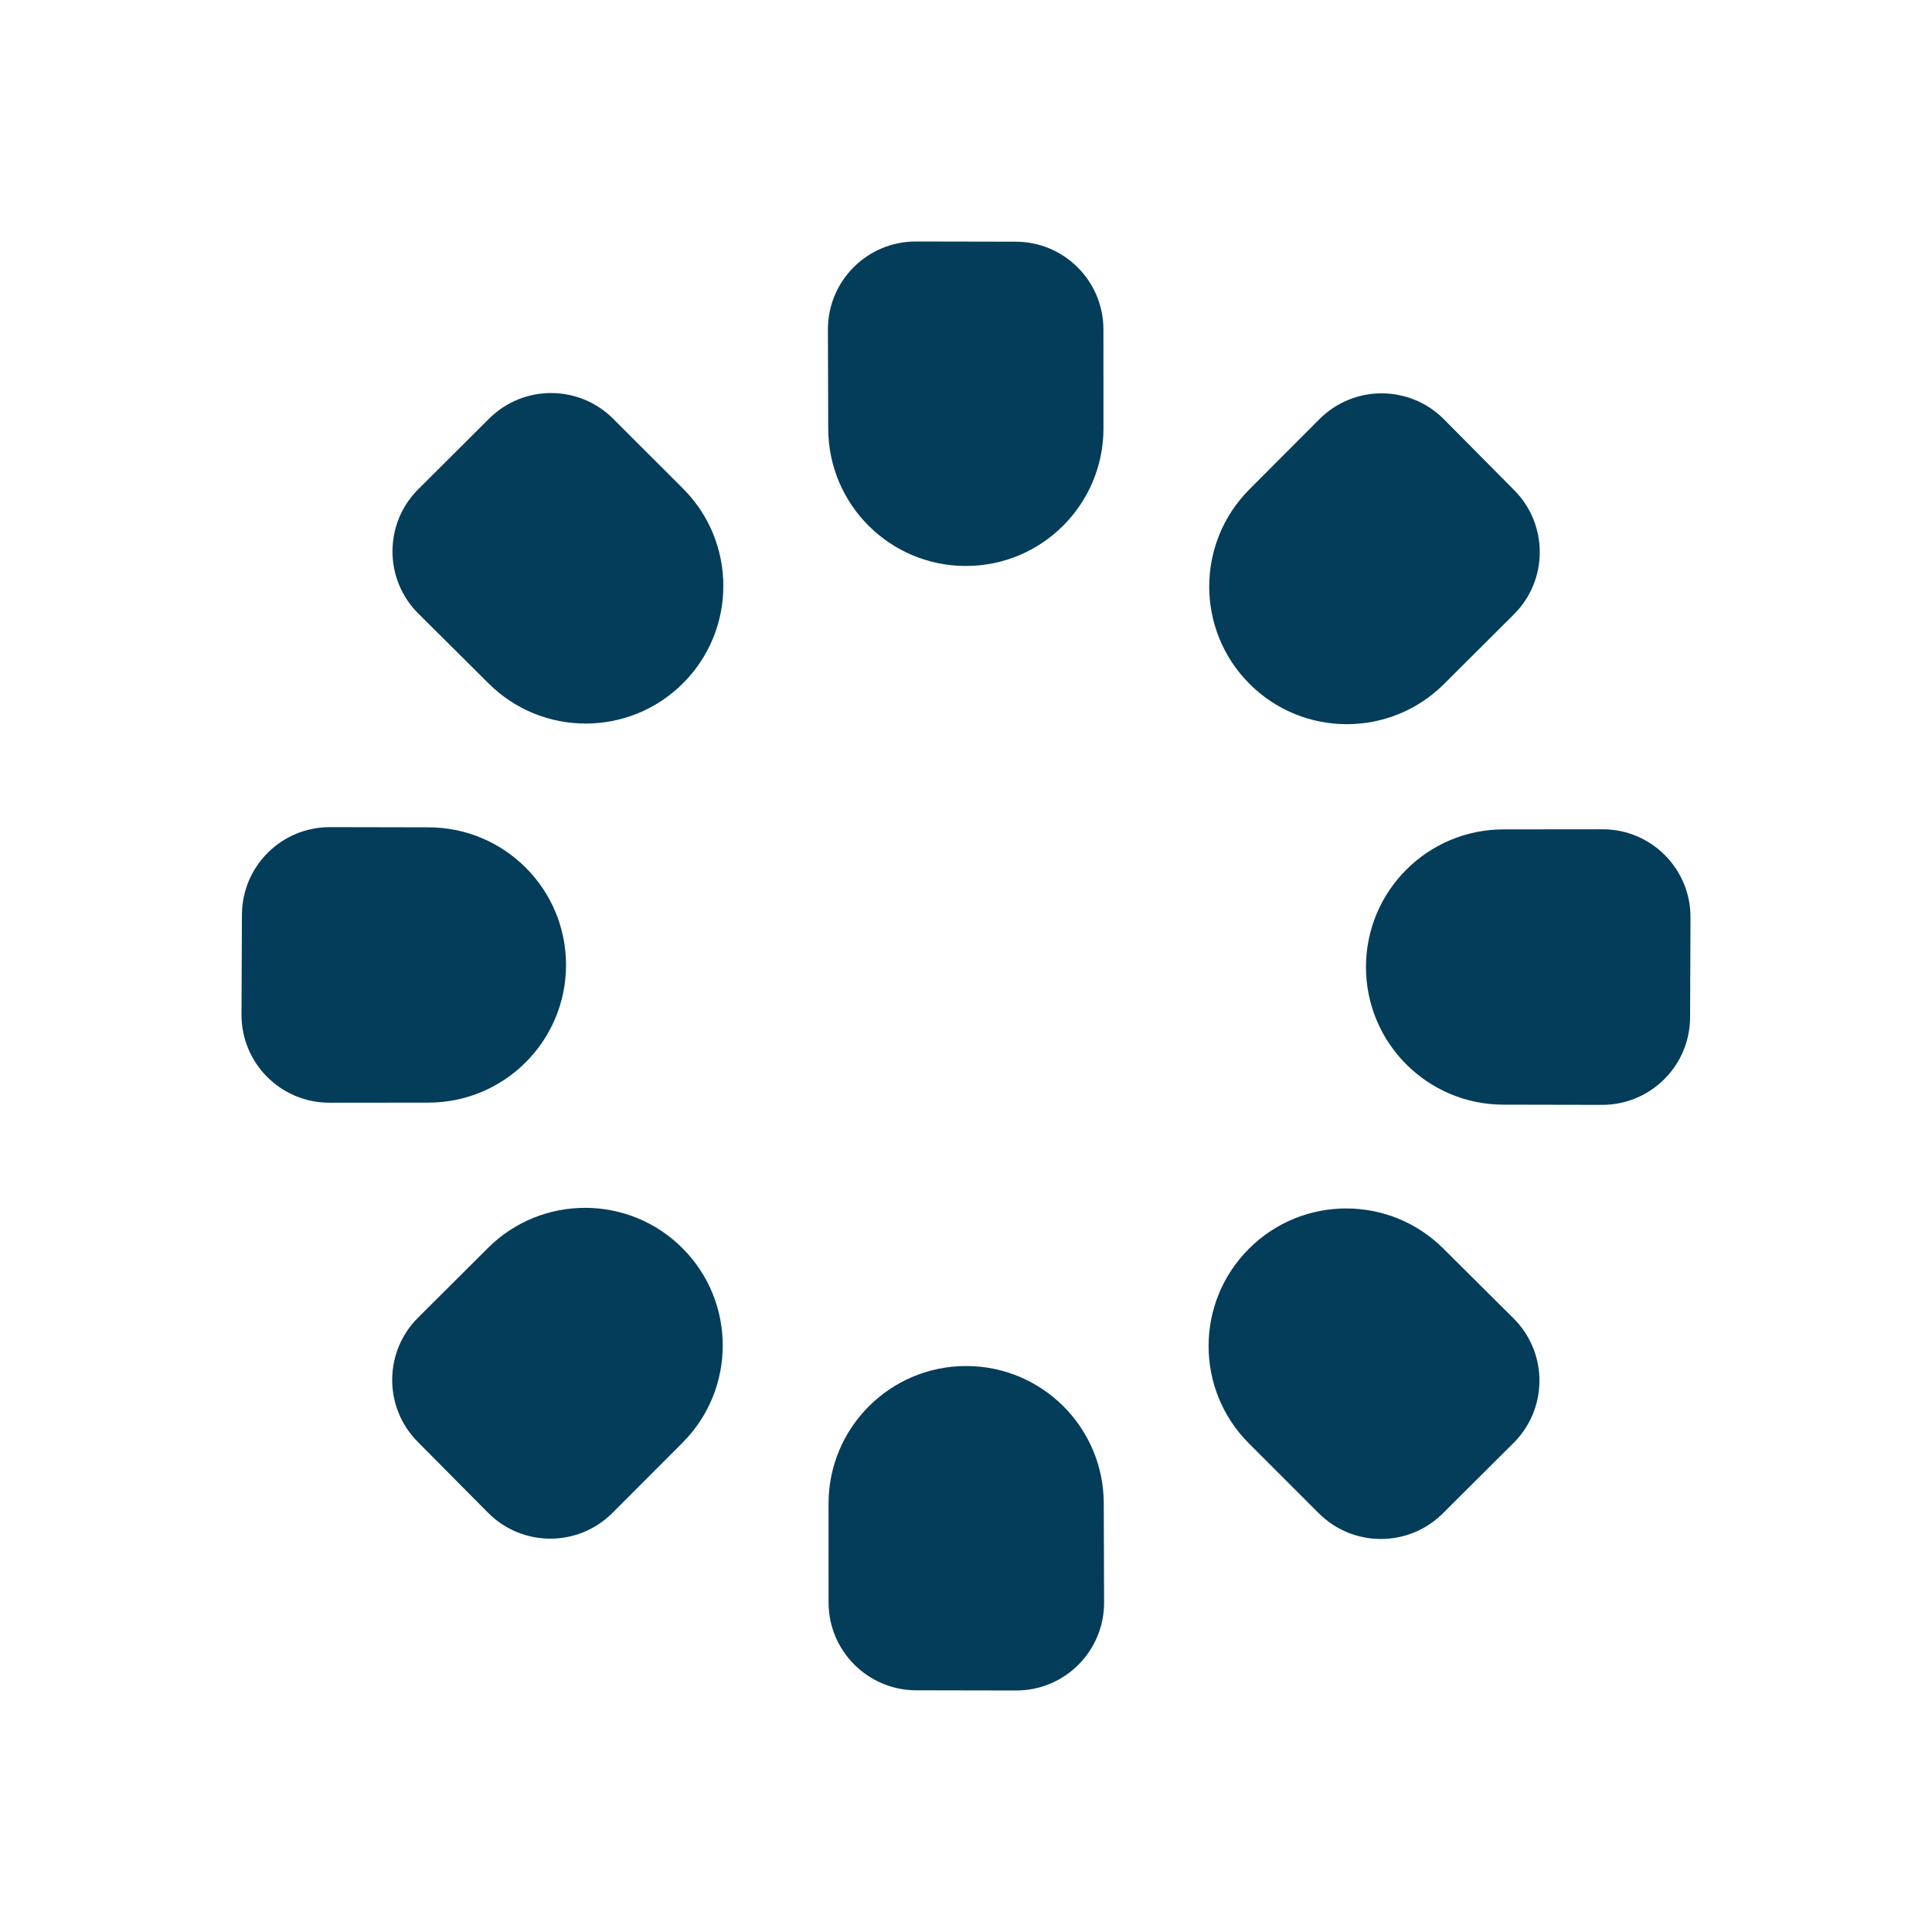
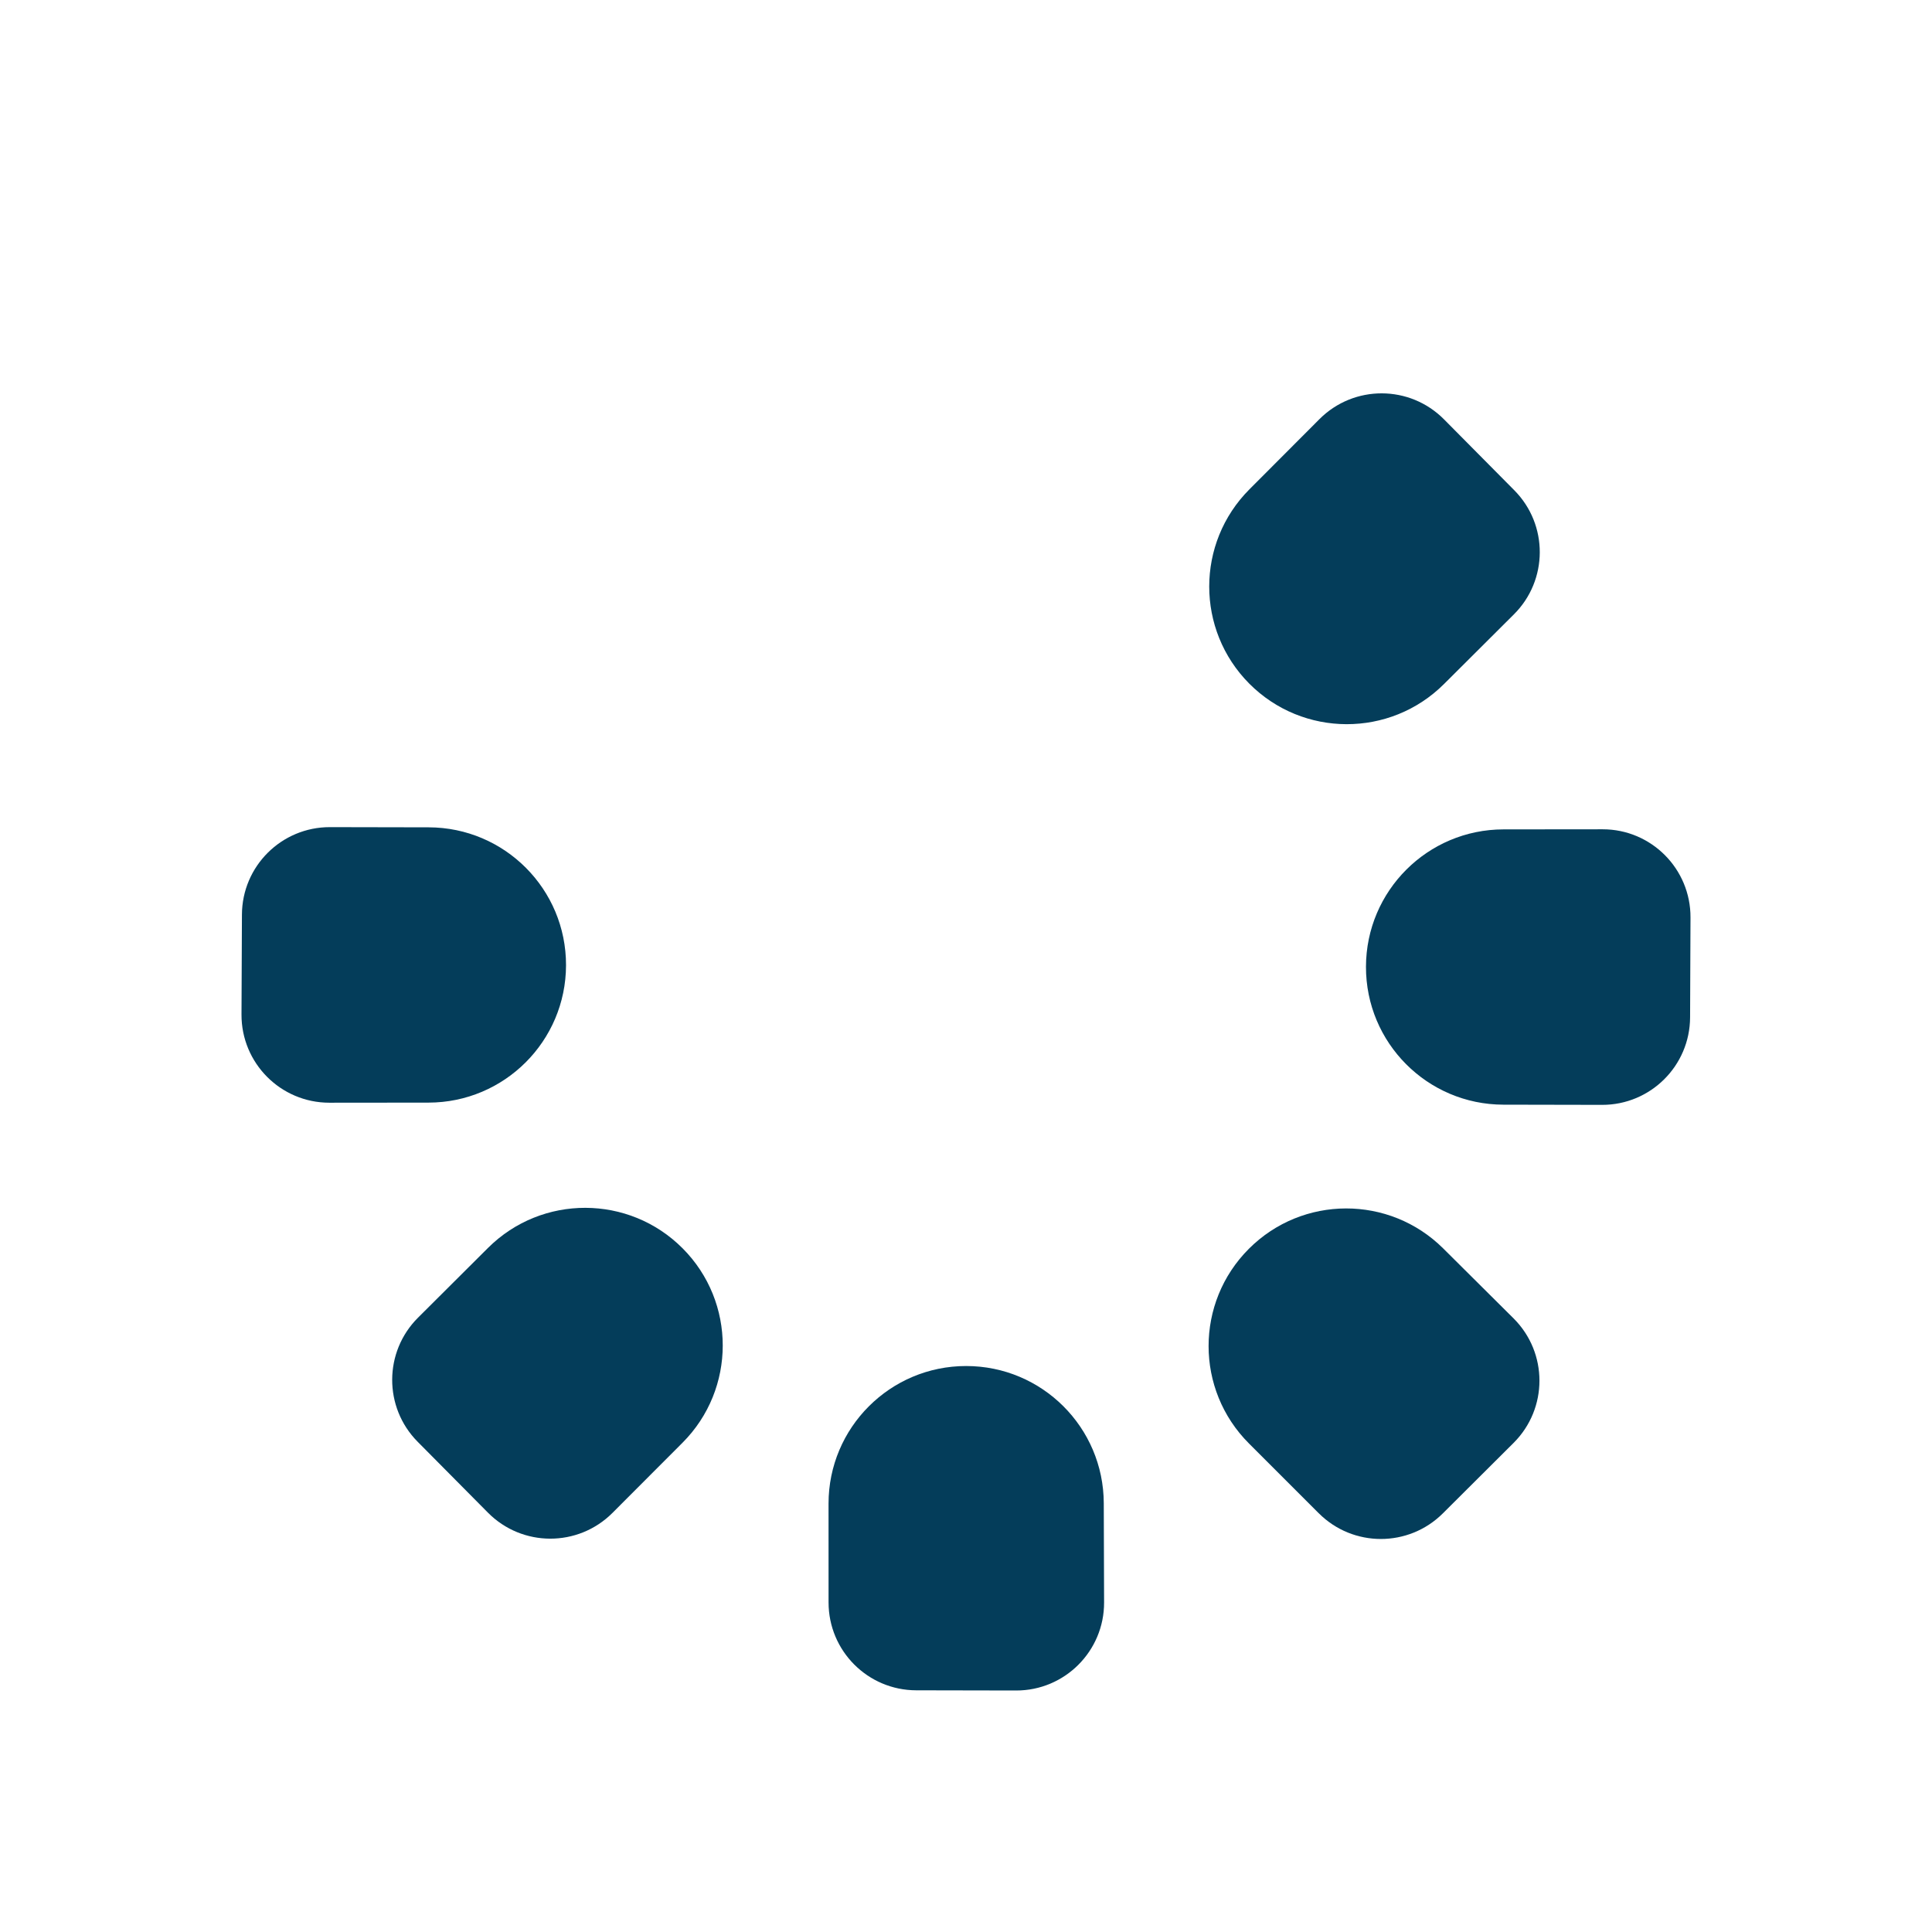
<svg xmlns="http://www.w3.org/2000/svg" width="80" height="80" viewBox="0 0 80 80" fill="none">
-   <path d="M34.282 13.644L34.295 17.754C34.305 20.895 36.853 23.436 39.994 23.436C43.142 23.436 45.694 20.883 45.693 17.734L45.691 13.646C45.691 11.64 44.068 10.012 42.062 10.008L37.926 10C35.912 9.996 34.279 11.63 34.282 13.644Z" fill="#043D5A" />
-   <path d="M17.322 20.254C15.895 21.675 15.895 23.986 17.322 25.407L20.236 28.304C22.464 30.518 26.063 30.513 28.283 28.292C30.509 26.066 30.509 22.456 28.282 20.23L25.392 17.342C23.974 15.922 21.674 15.919 20.252 17.335L17.322 20.254Z" fill="#043D5A" />
  <path d="M62.675 54.593L59.761 51.696C57.534 49.482 53.935 49.487 51.714 51.709C49.488 53.935 49.489 57.545 51.716 59.77L54.605 62.659L54.607 62.66C56.025 64.079 58.324 64.081 59.745 62.666L62.675 59.747C64.102 58.325 64.102 56.015 62.675 54.593Z" fill="#043D5A" />
  <path d="M25.359 62.648C23.934 64.072 21.624 64.067 20.206 62.637L17.294 59.7C15.881 58.275 15.889 55.974 17.312 54.559L20.206 51.675C22.436 49.453 26.046 49.461 28.267 51.692C30.483 53.918 30.48 57.517 28.262 59.74L25.359 62.648Z" fill="#043D5A" />
  <path d="M59.793 17.364C58.374 15.934 56.064 15.928 54.639 17.352L51.737 20.261C49.518 22.484 49.516 26.083 51.731 28.309C53.953 30.54 57.562 30.547 59.792 28.325L62.686 25.441C64.109 24.026 64.117 21.726 62.704 20.301L59.793 17.364Z" fill="#043D5A" />
  <path d="M45.718 66.356C45.722 68.37 44.088 70.004 42.074 70L37.938 69.992C35.933 69.988 34.309 68.36 34.309 66.354L34.309 66.352L34.308 62.266C34.306 59.117 36.858 56.564 40.006 56.564C43.147 56.564 45.695 59.105 45.705 62.246L45.718 66.356Z" fill="#043D5A" />
  <path d="M13.636 45.661C11.621 45.66 9.992 44.022 10 42.008L10.018 37.872C10.026 35.866 11.657 34.246 13.662 34.25L13.665 34.25L17.75 34.258C20.898 34.264 23.445 36.821 23.438 39.97C23.431 43.111 20.885 45.654 17.744 45.657L13.636 45.661Z" fill="#043D5A" />
  <path d="M70 37.992C70.008 35.978 68.379 34.34 66.365 34.339L62.255 34.343C59.115 34.346 56.569 36.889 56.562 40.03C56.555 43.179 59.102 45.736 62.25 45.742L66.335 45.75L66.338 45.75C68.343 45.754 69.974 44.134 69.983 42.128L70 37.992Z" fill="#043D5A" />
</svg>